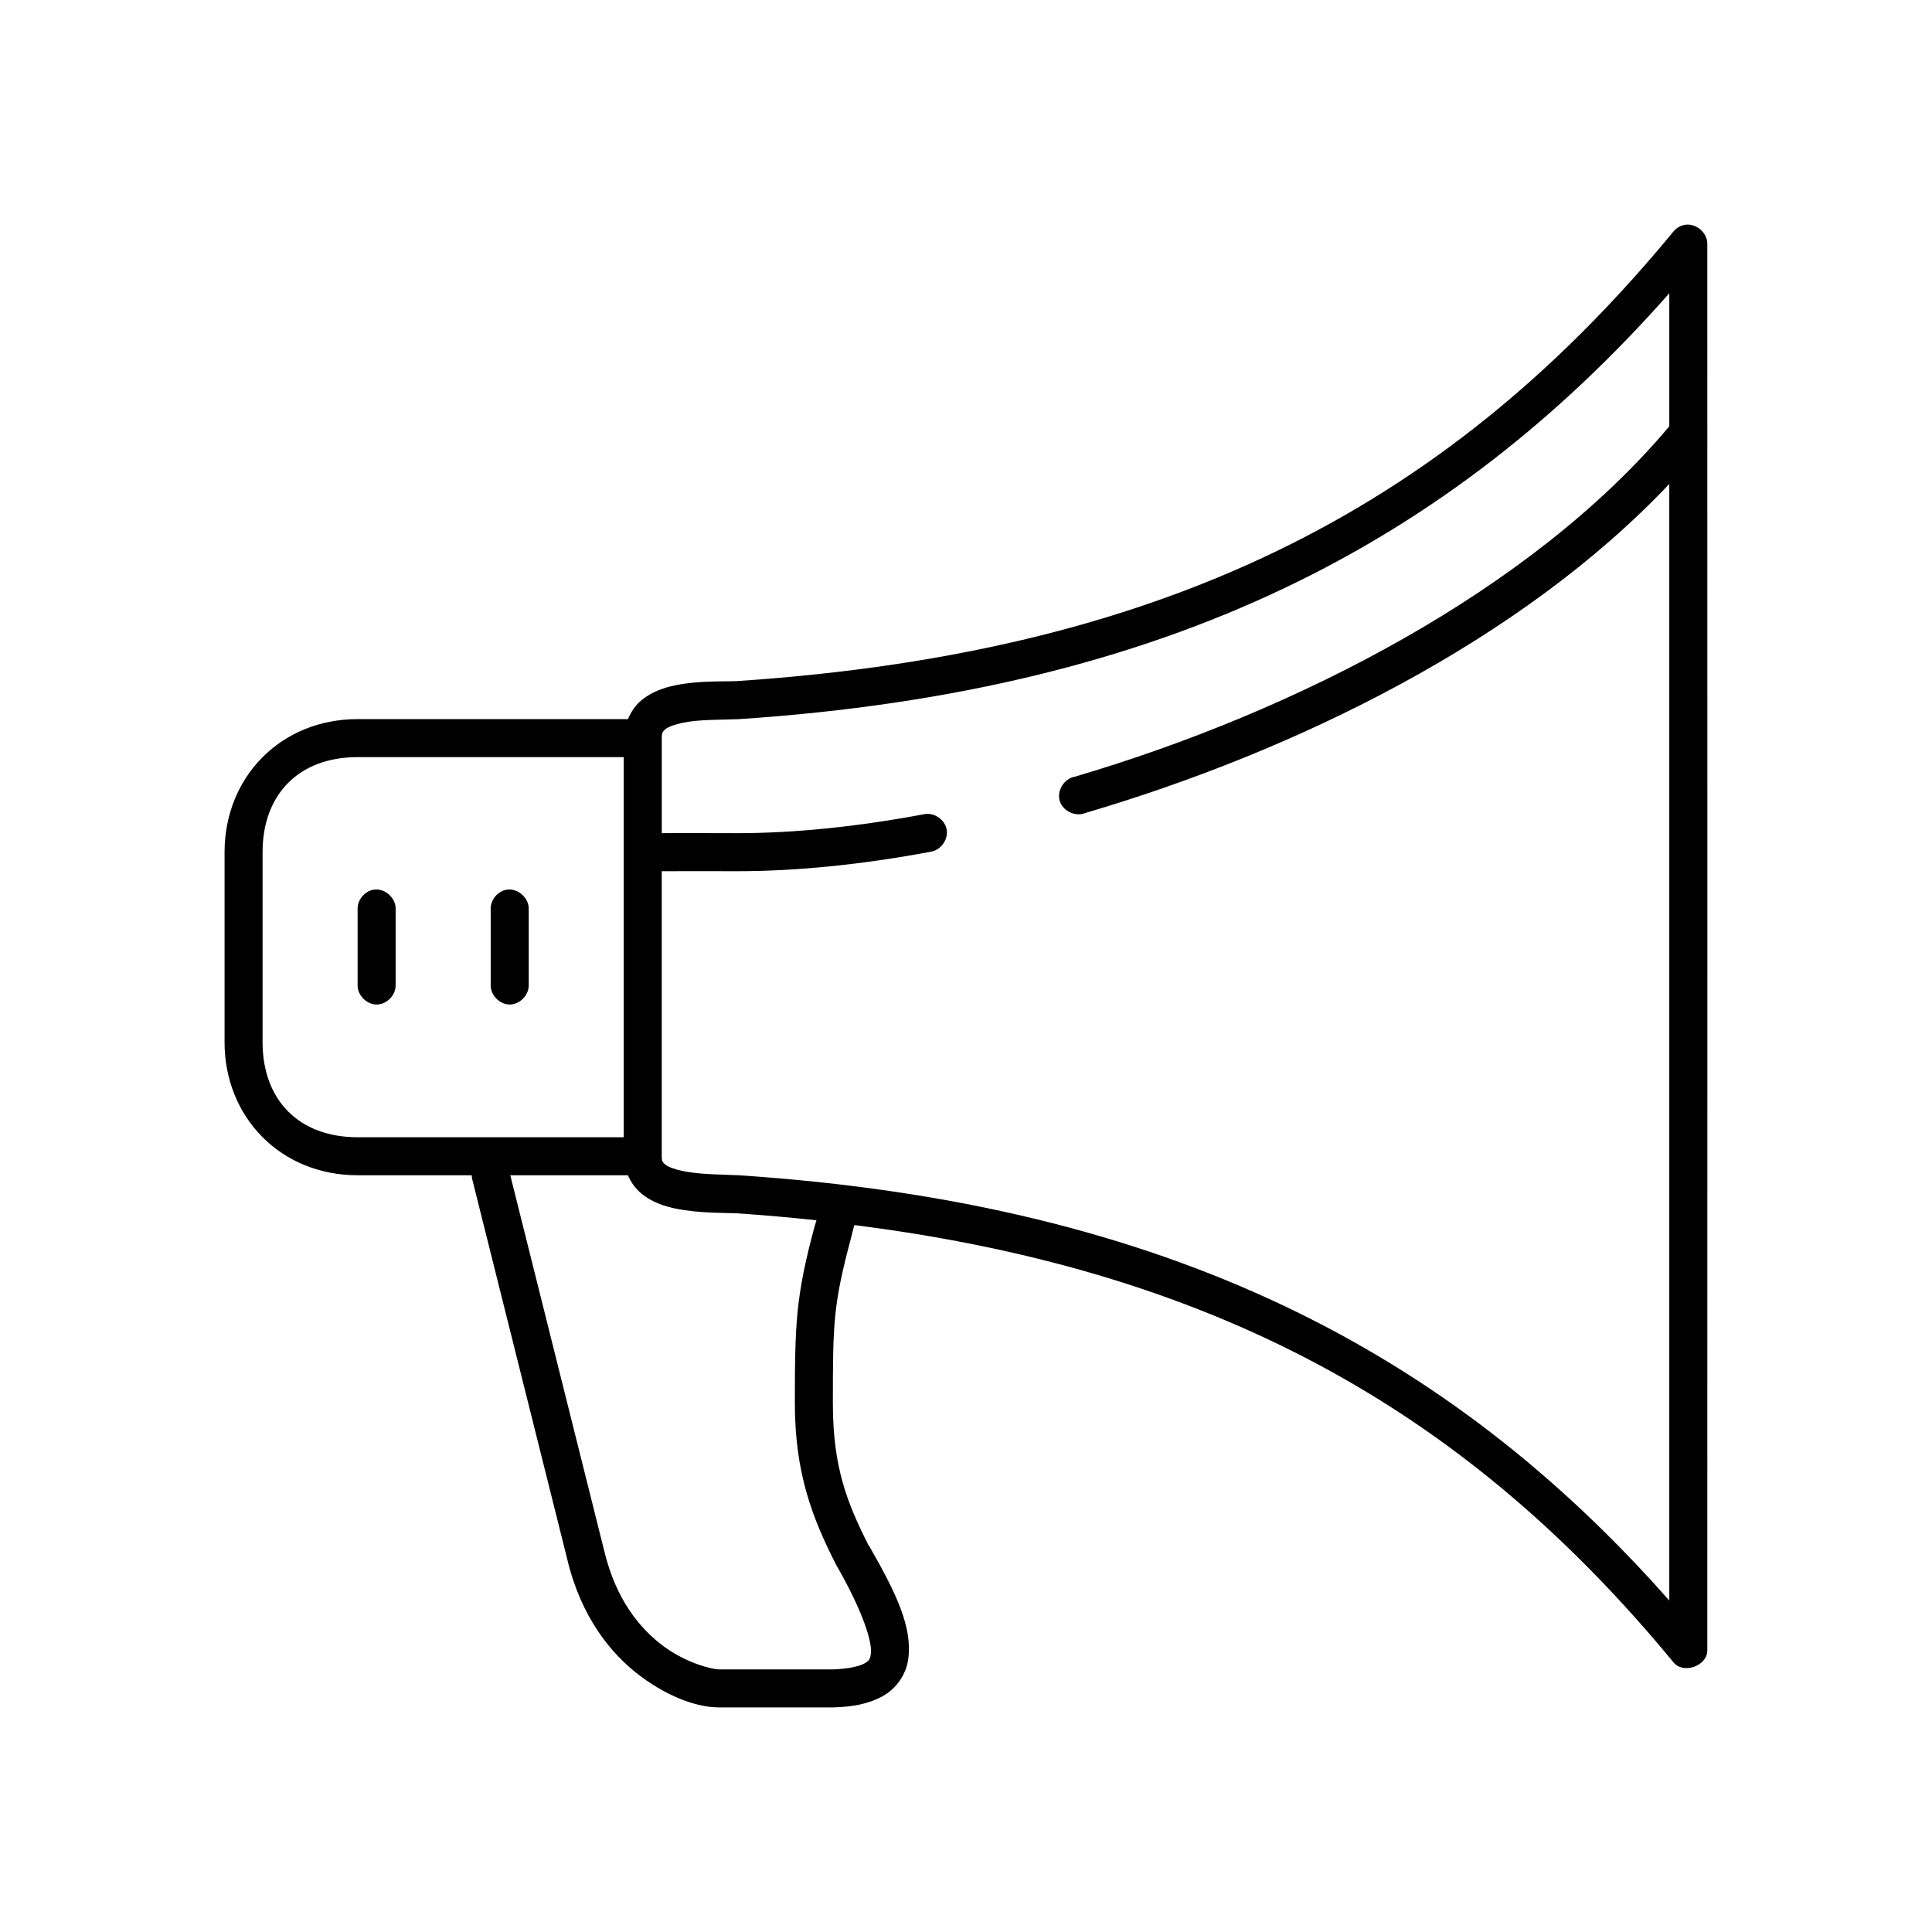
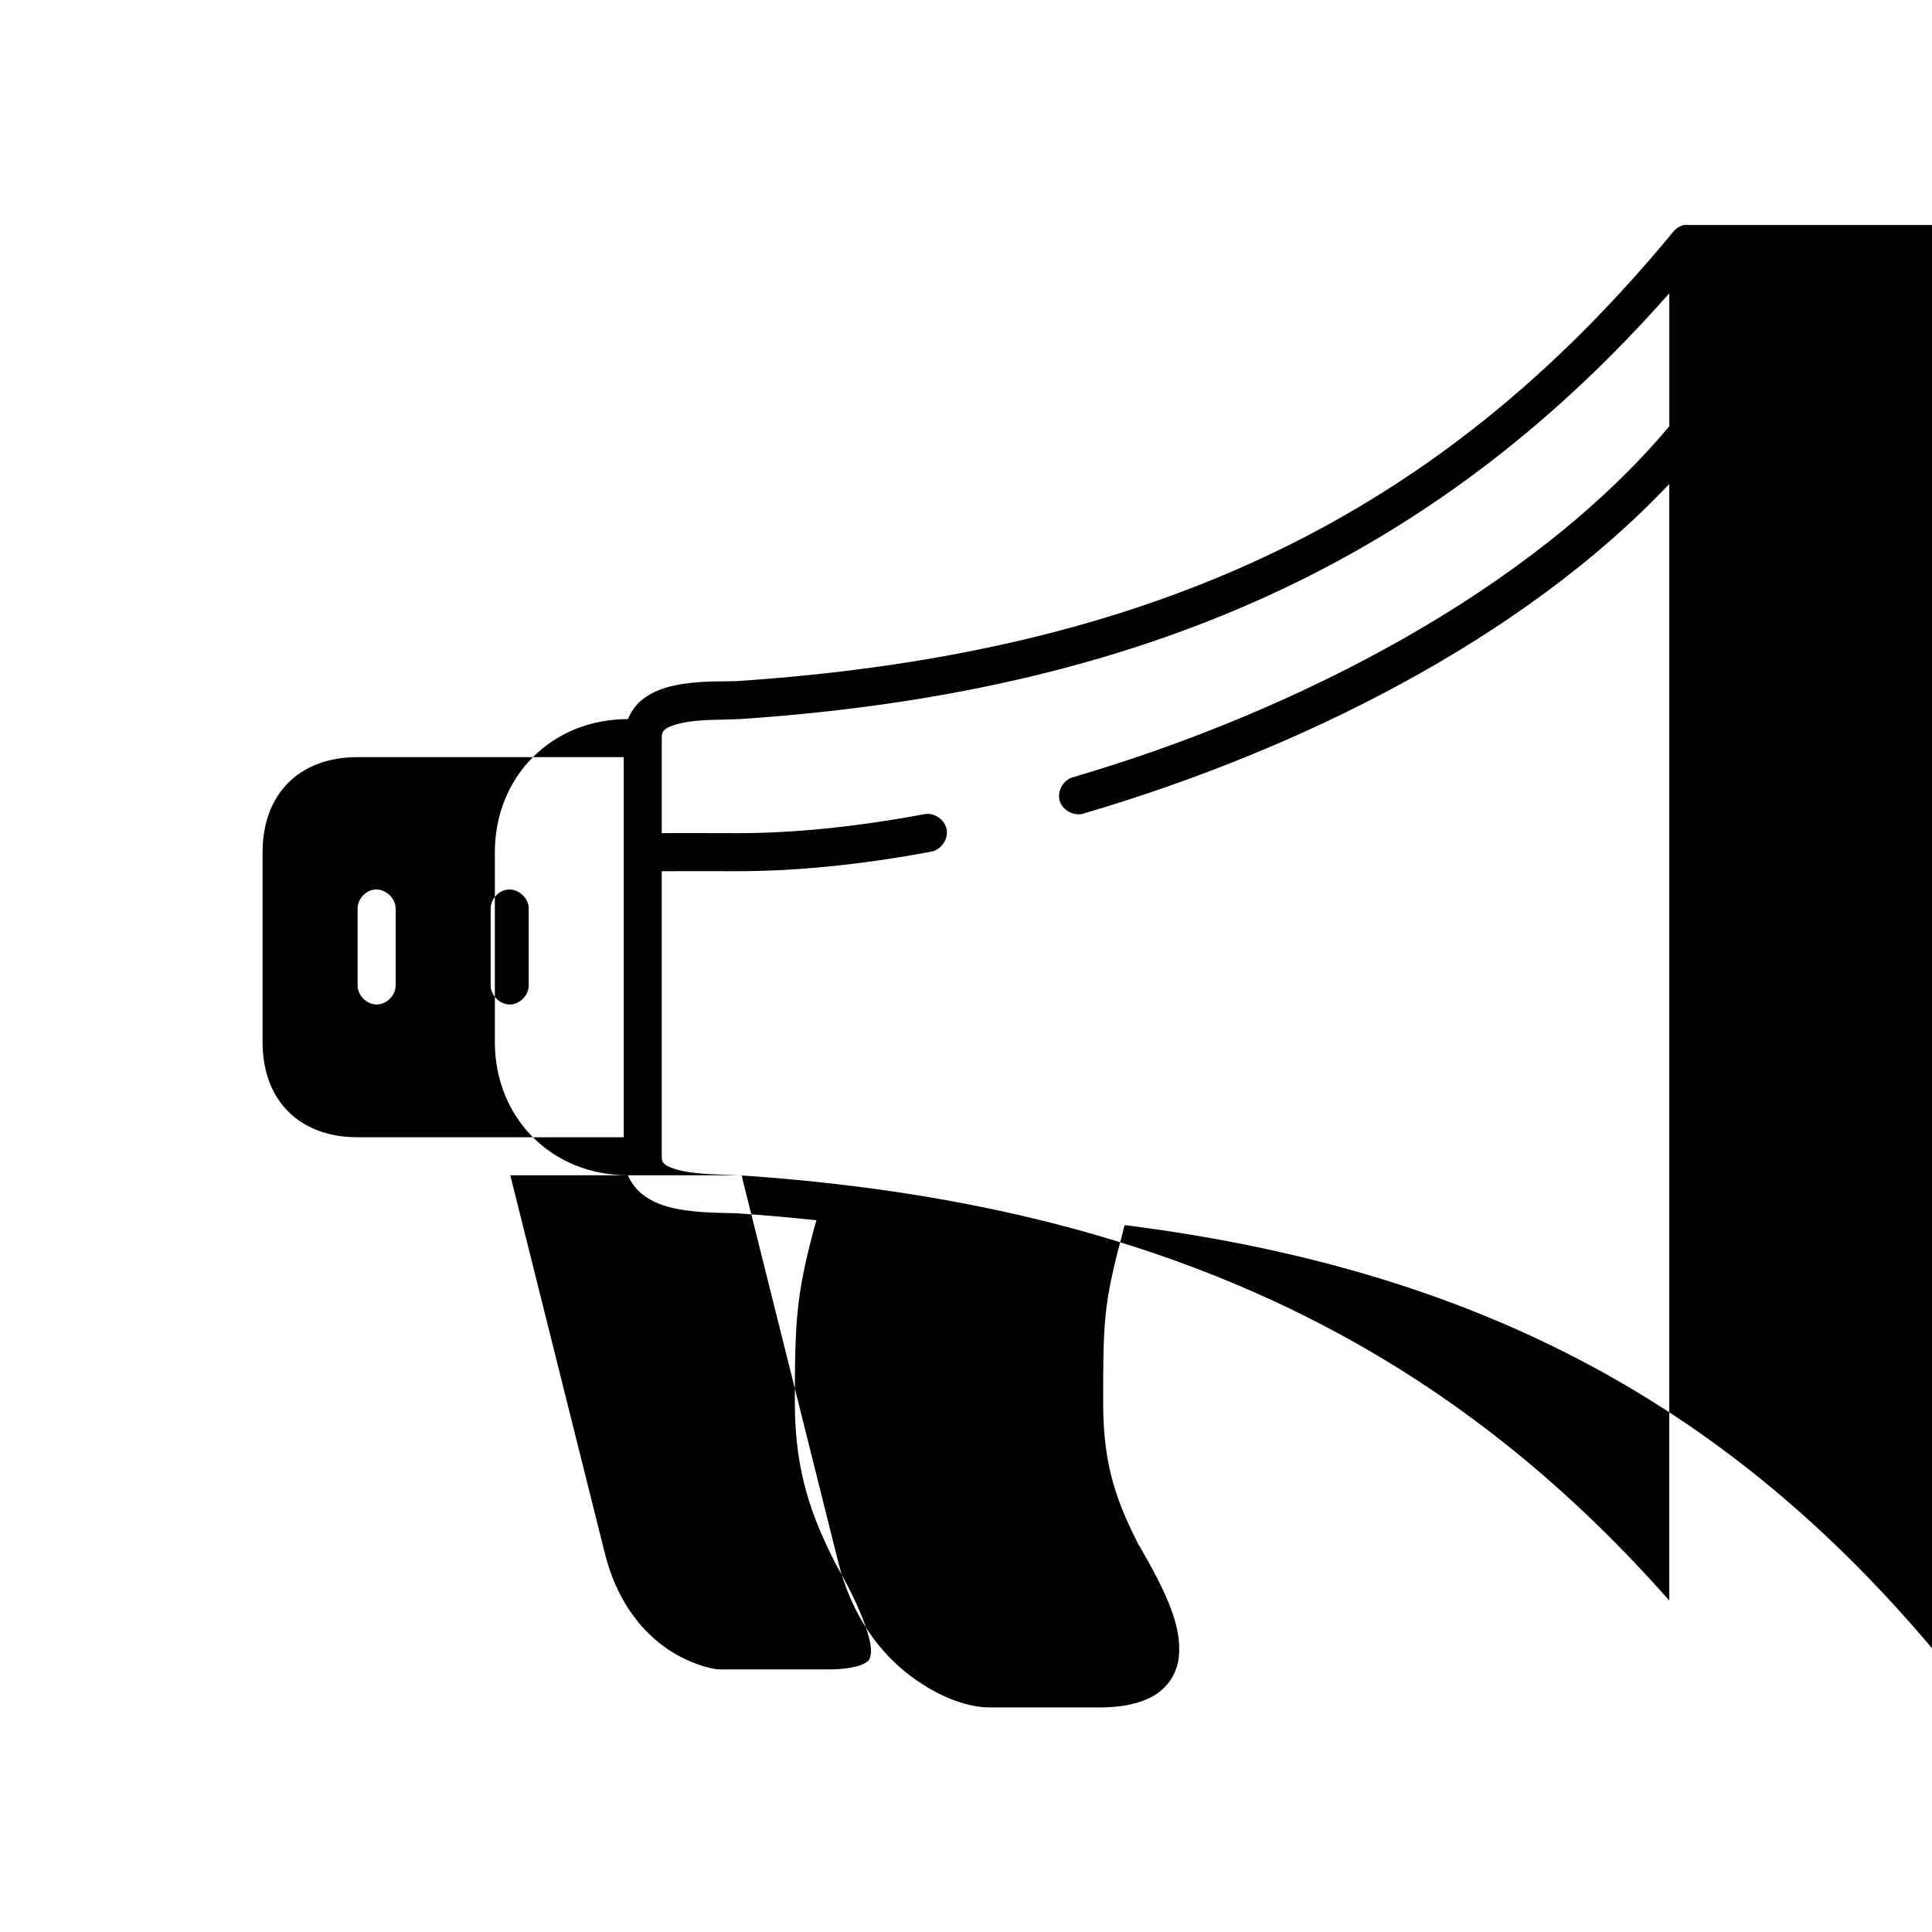
<svg xmlns="http://www.w3.org/2000/svg" fill="#000000" width="800px" height="800px" version="1.1" viewBox="144 144 512 512">
-   <path d="m590.32 203.62c-1.102 0.238-2.117 0.859-2.832 1.73-57.926 70.25-130.42 111.33-248.27 119.15-3.457 0.164-9.992-0.188-16.215 1.102-3.113 0.645-6.25 1.715-8.973 3.934-1.527 1.246-2.773 3.035-3.621 5.035h-71.633c-20.395 0.004-35.266 15.387-35.266 35.258v50.367c0 19.875 14.867 35.258 35.266 35.258h30.227c0.012 0.371 0.066 0.742 0.156 1.102l25.188 100.73c3.617 15.176 11.512 25.074 19.52 31.008 8.008 5.93 15.512 8.184 20.625 8.184h30.383c5.129-0.133 9.426-0.965 13.066-2.992 3.641-2.027 6.223-5.769 6.769-9.914 1.09-8.246-3.074-17.219-10.391-29.906-0.031-0.066-0.125-0.098-0.156-0.156-5.594-11.109-9.445-20.555-9.445-37.617 0-21.371 0.094-26.211 4.879-44.07 0.539-2.269 0.785-3.066 0.805-3.164 99.73 12.586 164.46 52.055 217.08 115.86 2.586 3.238 8.977 0.996 8.973-3.148 0.051-124.24 0-248.66 0-372.72 0.074-3.047-3.164-5.703-6.141-5.035zm-3.938 18.102v35.258c-36.738 43.719-99.16 75.656-157.59 92.867-2.785 0.488-4.758 3.676-3.957 6.387 0.801 2.711 4.188 4.316 6.793 3.215 55.926-16.473 115.54-45.695 154.75-87.199v295.91c-58.082-65.773-132.44-105.13-246.54-112.7-4.352-0.211-10.379-0.188-14.797-1.102-2.211-0.457-3.945-1.098-4.723-1.73-0.652-0.531-0.891-0.859-0.945-1.73 0.016-25.195 0-50.719 0-76.023 6.703-0.031 13.438 0 20.152 0 15.254 0 32.59-1.68 51.324-5.195 2.598-0.496 4.508-3.305 4.016-5.902-0.496-2.598-3.309-4.508-5.902-4.016-18.172 3.41-34.891 5.035-49.434 5.035-4.16 0-17.434-0.059-20.152 0v-25.656c0.055-0.906 0.293-1.355 0.945-1.891 0.781-0.637 2.516-1.273 4.723-1.73 4.418-0.914 10.449-0.738 14.797-0.945 114.12-7.57 188.45-47.062 246.54-112.86zm-347.61 122.93h70.527v100.73h-70.527c-15.672 0-25.188-9.98-25.188-25.184v-50.367c0-15.207 9.516-25.184 25.188-25.184zm4.406 35.102c-2.477 0.309-4.504 2.703-4.406 5.195v20.148c-0.039 2.66 2.375 5.109 5.039 5.109 2.66 0 5.074-2.449 5.039-5.109v-20.148c0.113-2.914-2.773-5.559-5.668-5.195zm35.266 0c-2.477 0.309-4.504 2.703-4.406 5.195v20.148c-0.039 2.66 2.375 5.109 5.039 5.109 2.66 0 5.074-2.449 5.039-5.109v-20.148c0.113-2.914-2.773-5.559-5.668-5.195zm0.789 75.711h31.172c0.848 1.957 2.094 3.633 3.621 4.879 2.723 2.219 5.863 3.289 8.973 3.934 6.223 1.289 12.762 1.09 16.215 1.258 7.223 0.48 14.27 1.117 21.156 1.844-0.227 0.801-0.262 0.902-0.531 1.773-4.91 18.32-5.195 25.316-5.195 46.746 0 18.812 4.848 30.727 10.707 42.34 0.051 0.105 0.102 0.211 0.156 0.312 7.062 12.23 9.688 20.578 9.289 23.609-0.199 1.516-0.395 1.93-1.73 2.676-1.312 0.73-4.227 1.449-8.344 1.574h-30.227c-1.477 0-8.34-1.473-14.641-6.137-6.301-4.668-12.656-12.395-15.742-25.34z" />
+   <path d="m590.32 203.62c-1.102 0.238-2.117 0.859-2.832 1.73-57.926 70.25-130.42 111.33-248.27 119.15-3.457 0.164-9.992-0.188-16.215 1.102-3.113 0.645-6.25 1.715-8.973 3.934-1.527 1.246-2.773 3.035-3.621 5.035c-20.395 0.004-35.266 15.387-35.266 35.258v50.367c0 19.875 14.867 35.258 35.266 35.258h30.227c0.012 0.371 0.066 0.742 0.156 1.102l25.188 100.73c3.617 15.176 11.512 25.074 19.52 31.008 8.008 5.93 15.512 8.184 20.625 8.184h30.383c5.129-0.133 9.426-0.965 13.066-2.992 3.641-2.027 6.223-5.769 6.769-9.914 1.09-8.246-3.074-17.219-10.391-29.906-0.031-0.066-0.125-0.098-0.156-0.156-5.594-11.109-9.445-20.555-9.445-37.617 0-21.371 0.094-26.211 4.879-44.07 0.539-2.269 0.785-3.066 0.805-3.164 99.73 12.586 164.46 52.055 217.08 115.86 2.586 3.238 8.977 0.996 8.973-3.148 0.051-124.24 0-248.66 0-372.72 0.074-3.047-3.164-5.703-6.141-5.035zm-3.938 18.102v35.258c-36.738 43.719-99.16 75.656-157.59 92.867-2.785 0.488-4.758 3.676-3.957 6.387 0.801 2.711 4.188 4.316 6.793 3.215 55.926-16.473 115.54-45.695 154.75-87.199v295.91c-58.082-65.773-132.44-105.13-246.54-112.7-4.352-0.211-10.379-0.188-14.797-1.102-2.211-0.457-3.945-1.098-4.723-1.73-0.652-0.531-0.891-0.859-0.945-1.73 0.016-25.195 0-50.719 0-76.023 6.703-0.031 13.438 0 20.152 0 15.254 0 32.59-1.68 51.324-5.195 2.598-0.496 4.508-3.305 4.016-5.902-0.496-2.598-3.309-4.508-5.902-4.016-18.172 3.41-34.891 5.035-49.434 5.035-4.16 0-17.434-0.059-20.152 0v-25.656c0.055-0.906 0.293-1.355 0.945-1.891 0.781-0.637 2.516-1.273 4.723-1.73 4.418-0.914 10.449-0.738 14.797-0.945 114.12-7.57 188.45-47.062 246.54-112.86zm-347.61 122.93h70.527v100.73h-70.527c-15.672 0-25.188-9.98-25.188-25.184v-50.367c0-15.207 9.516-25.184 25.188-25.184zm4.406 35.102c-2.477 0.309-4.504 2.703-4.406 5.195v20.148c-0.039 2.66 2.375 5.109 5.039 5.109 2.66 0 5.074-2.449 5.039-5.109v-20.148c0.113-2.914-2.773-5.559-5.668-5.195zm35.266 0c-2.477 0.309-4.504 2.703-4.406 5.195v20.148c-0.039 2.66 2.375 5.109 5.039 5.109 2.66 0 5.074-2.449 5.039-5.109v-20.148c0.113-2.914-2.773-5.559-5.668-5.195zm0.789 75.711h31.172c0.848 1.957 2.094 3.633 3.621 4.879 2.723 2.219 5.863 3.289 8.973 3.934 6.223 1.289 12.762 1.09 16.215 1.258 7.223 0.48 14.27 1.117 21.156 1.844-0.227 0.801-0.262 0.902-0.531 1.773-4.91 18.32-5.195 25.316-5.195 46.746 0 18.812 4.848 30.727 10.707 42.34 0.051 0.105 0.102 0.211 0.156 0.312 7.062 12.23 9.688 20.578 9.289 23.609-0.199 1.516-0.395 1.93-1.73 2.676-1.312 0.73-4.227 1.449-8.344 1.574h-30.227c-1.477 0-8.34-1.473-14.641-6.137-6.301-4.668-12.656-12.395-15.742-25.34z" />
</svg>